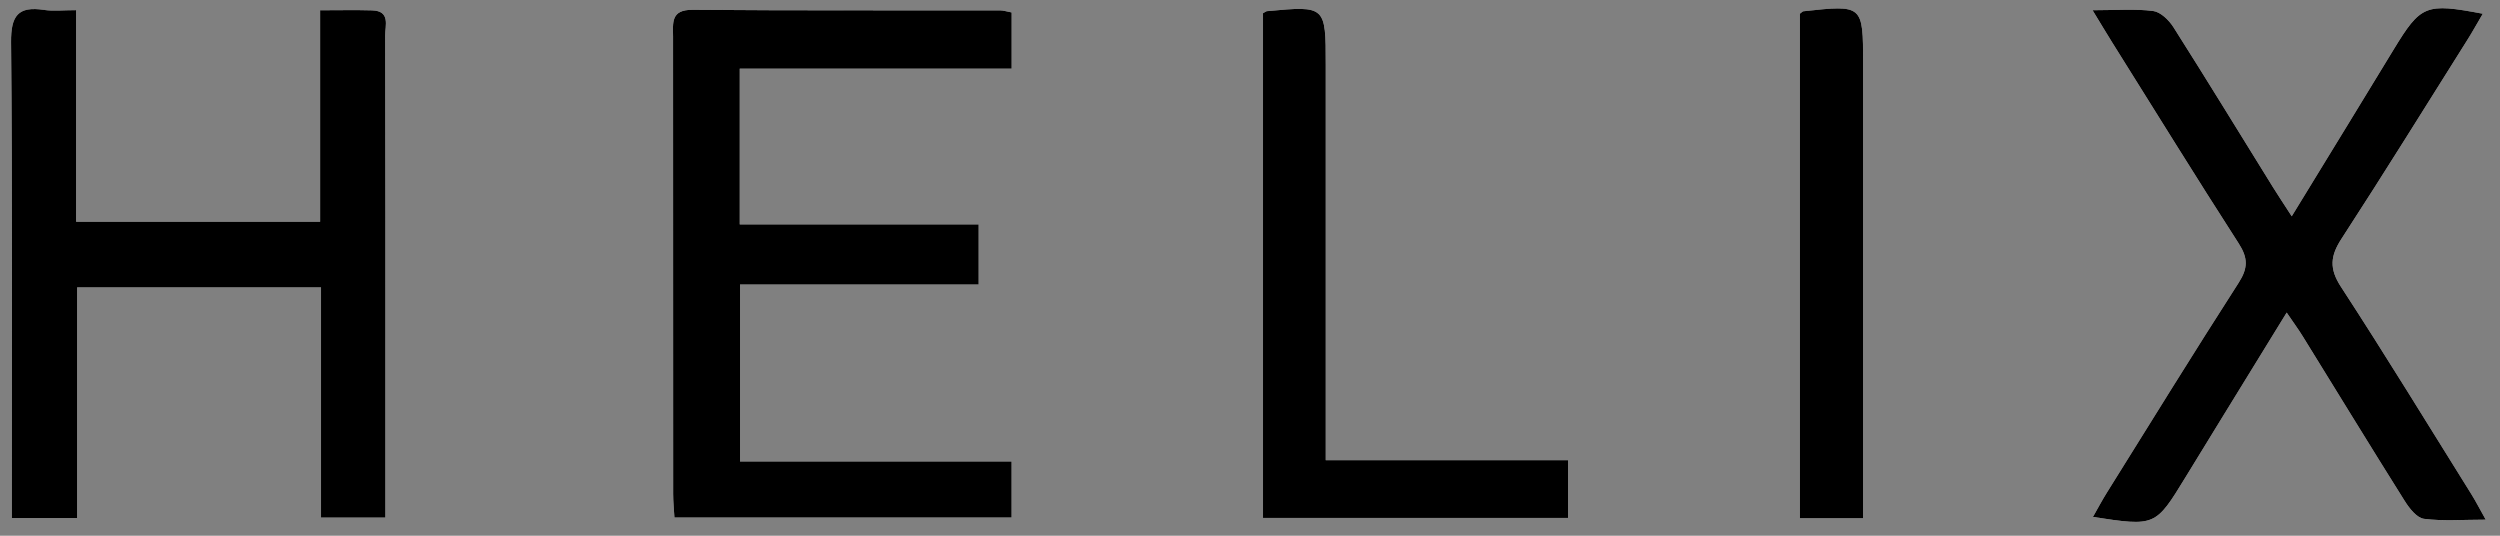
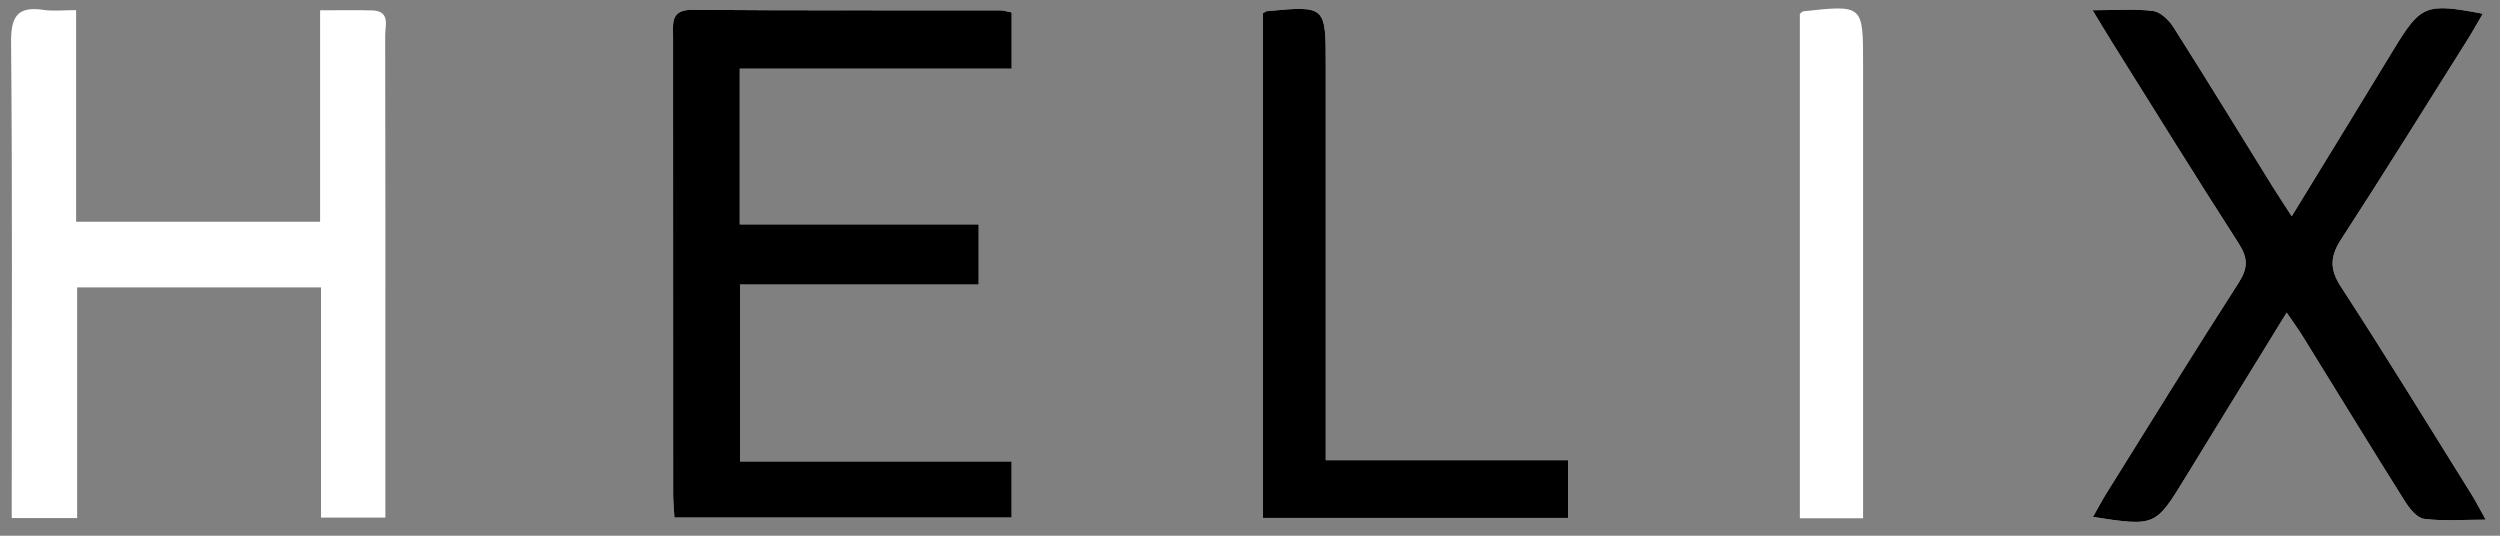
<svg xmlns="http://www.w3.org/2000/svg" width="98px" height="21px" viewBox="0 0 98 21" version="1.1">
  <rect x="0" y="0" width="98" height="21" fill="#808080" stroke="none" />
  <title>Group 12</title>
  <desc>Created with Sketch.</desc>
  <defs />
  <g id="[BRANDED]-Unbounce-Landing-Page-Template" stroke="none" stroke-width="1" fill="none" fill-rule="evenodd">
    <g id="Landing_Page_Template-V1" transform="translate(-25, -817)">
      <g id="Group-12" transform="translate(25, 816)">
        <g id="Group-3" transform="translate(0.434, 0.715)" fill="#FFFFFF">
          <path d="M70.12,0.824 L70.12,20.602 L72.599,20.602 L72.599,19.355 L72.599,2.778 C72.599,0.473 72.599,0.473 70.256,0.728 C70.227,0.731 70.202,0.765 70.12,0.824 Z M49.076,0.803 L49.076,20.589 L61.035,20.589 L61.035,18.324 L51.535,18.324 L51.535,17.088 L51.535,2.819 C51.535,0.509 51.535,0.508 49.228,0.723 C49.198,0.726 49.17,0.752 49.076,0.803 Z M89.204,12.538 C89.47,12.93 89.664,13.194 89.836,13.473 C91.167,15.623 92.485,17.782 93.831,19.923 C94.012,20.211 94.305,20.586 94.585,20.623 C95.334,20.721 96.104,20.656 97.007,20.656 C96.766,20.229 96.618,19.938 96.445,19.662 C94.749,16.945 93.079,14.21 91.33,11.526 C90.867,10.815 90.914,10.32 91.353,9.644 C93.025,7.071 94.642,4.462 96.277,1.865 C96.485,1.534 96.676,1.191 96.892,0.825 C94.645,0.398 94.464,0.474 93.392,2.232 C92.813,3.182 92.235,4.133 91.655,5.082 C90.924,6.278 90.191,7.473 89.402,8.763 C89.099,8.295 88.876,7.96 88.664,7.619 C87.366,5.527 86.082,3.427 84.763,1.348 C84.587,1.072 84.259,0.753 83.969,0.716 C83.253,0.625 82.519,0.686 81.593,0.686 C81.924,1.228 82.142,1.594 82.369,1.956 C84.015,4.585 85.645,7.225 87.326,9.833 C87.692,10.403 87.687,10.798 87.322,11.368 C85.571,14.091 83.871,16.847 82.157,19.593 C81.968,19.895 81.801,20.212 81.609,20.549 C84.057,20.924 84.059,20.923 85.237,18.994 C85.712,18.217 86.188,17.441 86.664,16.665 C87.488,15.326 88.312,13.987 89.204,12.538 Z M39.223,0.773 C39.028,0.737 38.899,0.692 38.77,0.692 C34.754,0.687 30.738,0.704 26.721,0.669 C25.846,0.662 25.95,1.185 25.95,1.729 C25.952,7.703 25.95,13.676 25.954,19.65 C25.954,19.97 25.988,20.289 26.004,20.573 L39.221,20.573 L39.221,18.375 L28.575,18.375 L28.575,11.438 L37.928,11.438 L37.928,9.081 L28.564,9.081 L28.564,2.977 L39.223,2.977 L39.223,0.773 Z M2.55,0.683 C2.03,0.683 1.655,0.729 1.295,0.675 C0.277,0.52 -0.009,0.897 0,1.939 C0.055,7.775 0.026,13.612 0.026,19.449 L0.026,20.593 L2.59,20.593 L2.59,11.55 L12.15,11.55 L12.15,20.575 L14.673,20.575 L14.673,15.946 C14.673,11.189 14.677,6.432 14.665,1.675 C14.664,1.287 14.877,0.714 14.153,0.693 C13.497,0.674 12.839,0.689 12.114,0.689 L12.114,8.977 L2.55,8.977 L2.55,0.683 Z" id="Fill-1" />
        </g>
-         <path d="M2.984,1.398 L2.984,9.692 L12.549,9.692 L12.549,1.403 C13.273,1.403 13.931,1.388 14.587,1.407 C15.311,1.429 15.098,2.002 15.099,2.39 C15.111,7.147 15.107,11.904 15.107,16.661 L15.107,21.29 L12.584,21.29 L12.584,12.265 L3.024,12.265 L3.024,21.308 L0.461,21.308 L0.461,20.164 C0.461,14.327 0.489,8.49 0.434,2.654 C0.425,1.611 0.711,1.234 1.73,1.389 C2.089,1.444 2.464,1.398 2.984,1.398" id="Fill-6" fill="#000000" />
        <path d="M39.657,1.488 L39.657,3.692 L28.998,3.692 L28.998,9.796 L38.363,9.796 L38.363,12.153 L29.009,12.153 L29.009,19.09 L39.655,19.09 L39.655,21.288 L26.438,21.288 C26.422,21.004 26.388,20.685 26.388,20.365 C26.385,14.391 26.386,8.417 26.384,2.444 C26.384,1.9 26.28,1.377 27.156,1.384 C31.172,1.419 35.188,1.401 39.205,1.407 C39.333,1.407 39.462,1.452 39.657,1.488" id="Fill-7" fill="#000000" />
        <path d="M89.638,13.253 C88.746,14.702 87.922,16.041 87.099,17.38 C86.622,18.156 86.146,18.932 85.671,19.709 C84.493,21.638 84.492,21.639 82.043,21.264 C82.235,20.927 82.402,20.61 82.591,20.308 C84.305,17.561 86.005,14.806 87.756,12.083 C88.122,11.513 88.126,11.118 87.76,10.548 C86.08,7.94 84.45,5.3 82.803,2.671 C82.577,2.309 82.358,1.943 82.028,1.401 C82.953,1.401 83.687,1.34 84.403,1.431 C84.693,1.468 85.021,1.787 85.197,2.063 C86.516,4.141 87.8,6.242 89.098,8.334 C89.31,8.675 89.533,9.01 89.836,9.478 C90.626,8.188 91.358,6.993 92.089,5.797 C92.669,4.848 93.247,3.897 93.827,2.947 C94.898,1.189 95.079,1.113 97.326,1.539 C97.11,1.906 96.919,2.249 96.711,2.58 C95.076,5.177 93.459,7.786 91.787,10.359 C91.348,11.035 91.301,11.53 91.764,12.241 C93.513,14.925 95.183,17.659 96.88,20.377 C97.052,20.653 97.2,20.943 97.441,21.371 C96.538,21.371 95.768,21.435 95.019,21.338 C94.739,21.301 94.446,20.926 94.265,20.638 C92.919,18.497 91.601,16.338 90.27,14.187 C90.098,13.909 89.904,13.645 89.638,13.253" id="Fill-8" fill="#000000" />
        <path d="M49.51,1.518 C49.605,1.467 49.633,1.44 49.662,1.438 C51.969,1.223 51.969,1.224 51.969,3.534 L51.969,17.803 L51.969,19.039 L61.469,19.039 L61.469,21.304 L49.51,21.304 L49.51,1.518 Z" id="Fill-9" fill="#000000" />
-         <path d="M70.554,1.539 C70.636,1.48 70.661,1.446 70.69,1.442 C73.033,1.187 73.033,1.187 73.033,3.492 L73.033,20.07 L73.033,21.317 L70.554,21.317 L70.554,1.539 Z" id="Fill-10" fill="#000000" />
      </g>
    </g>
  </g>
</svg>